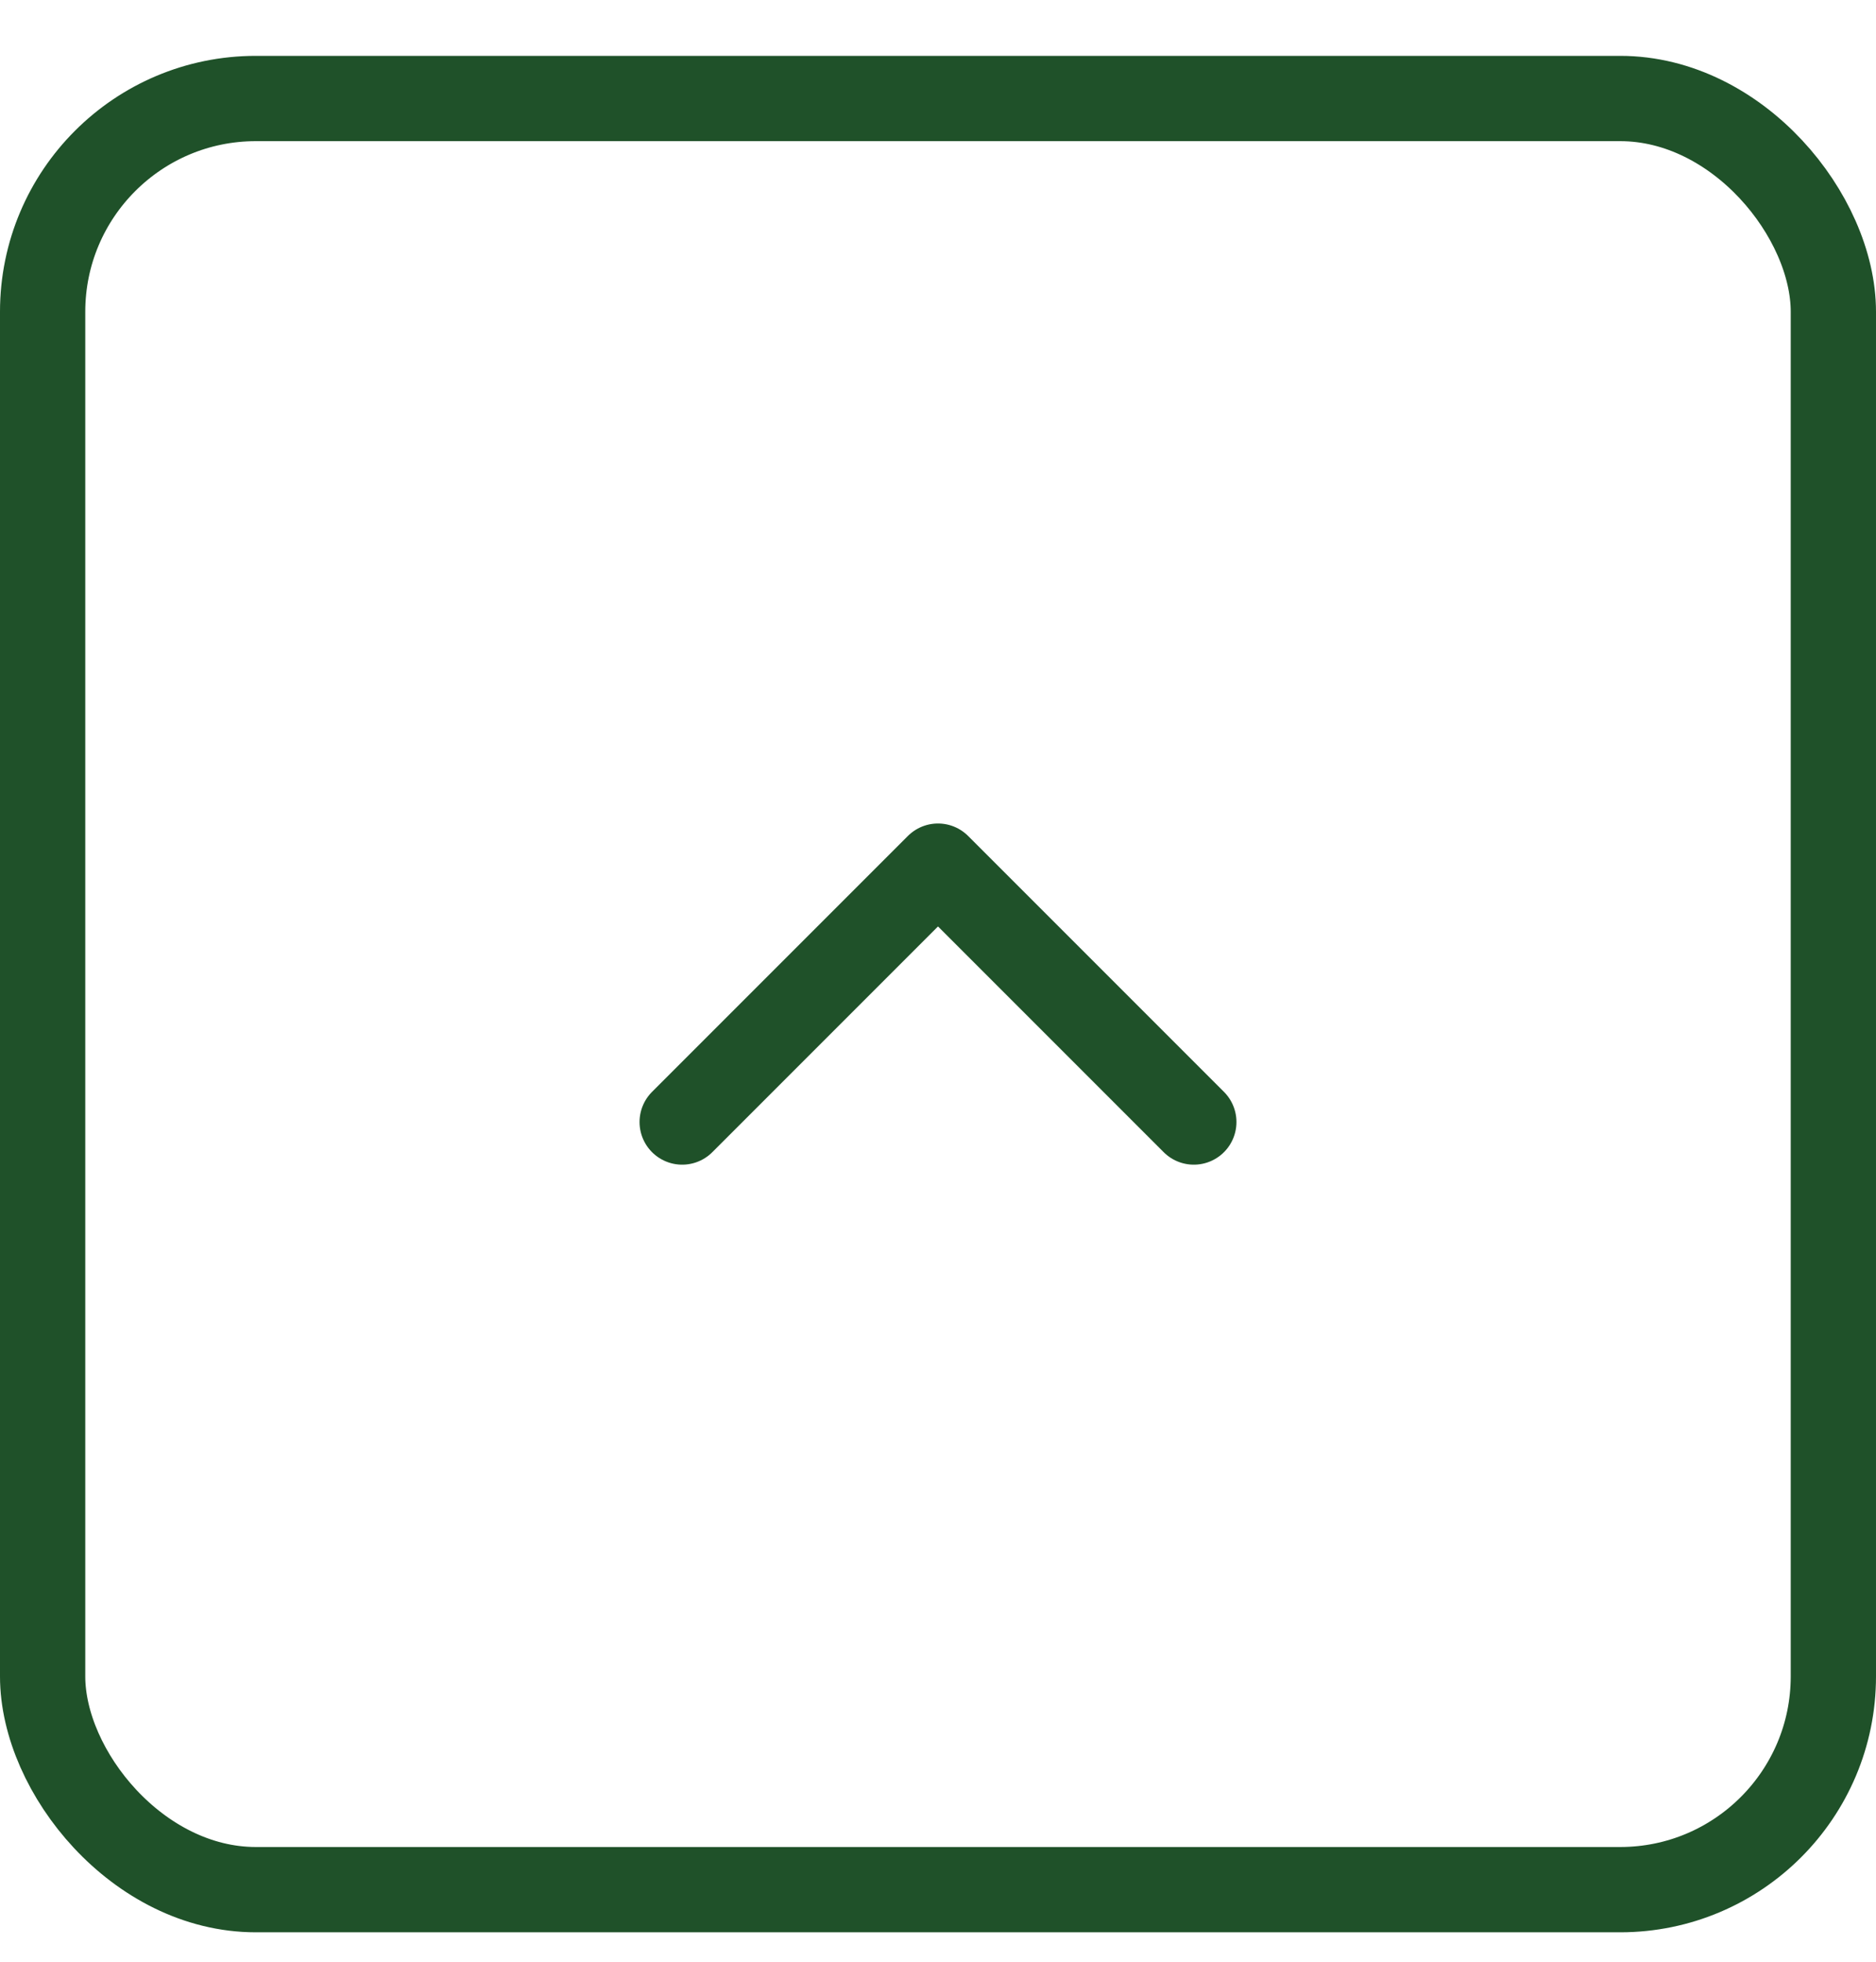
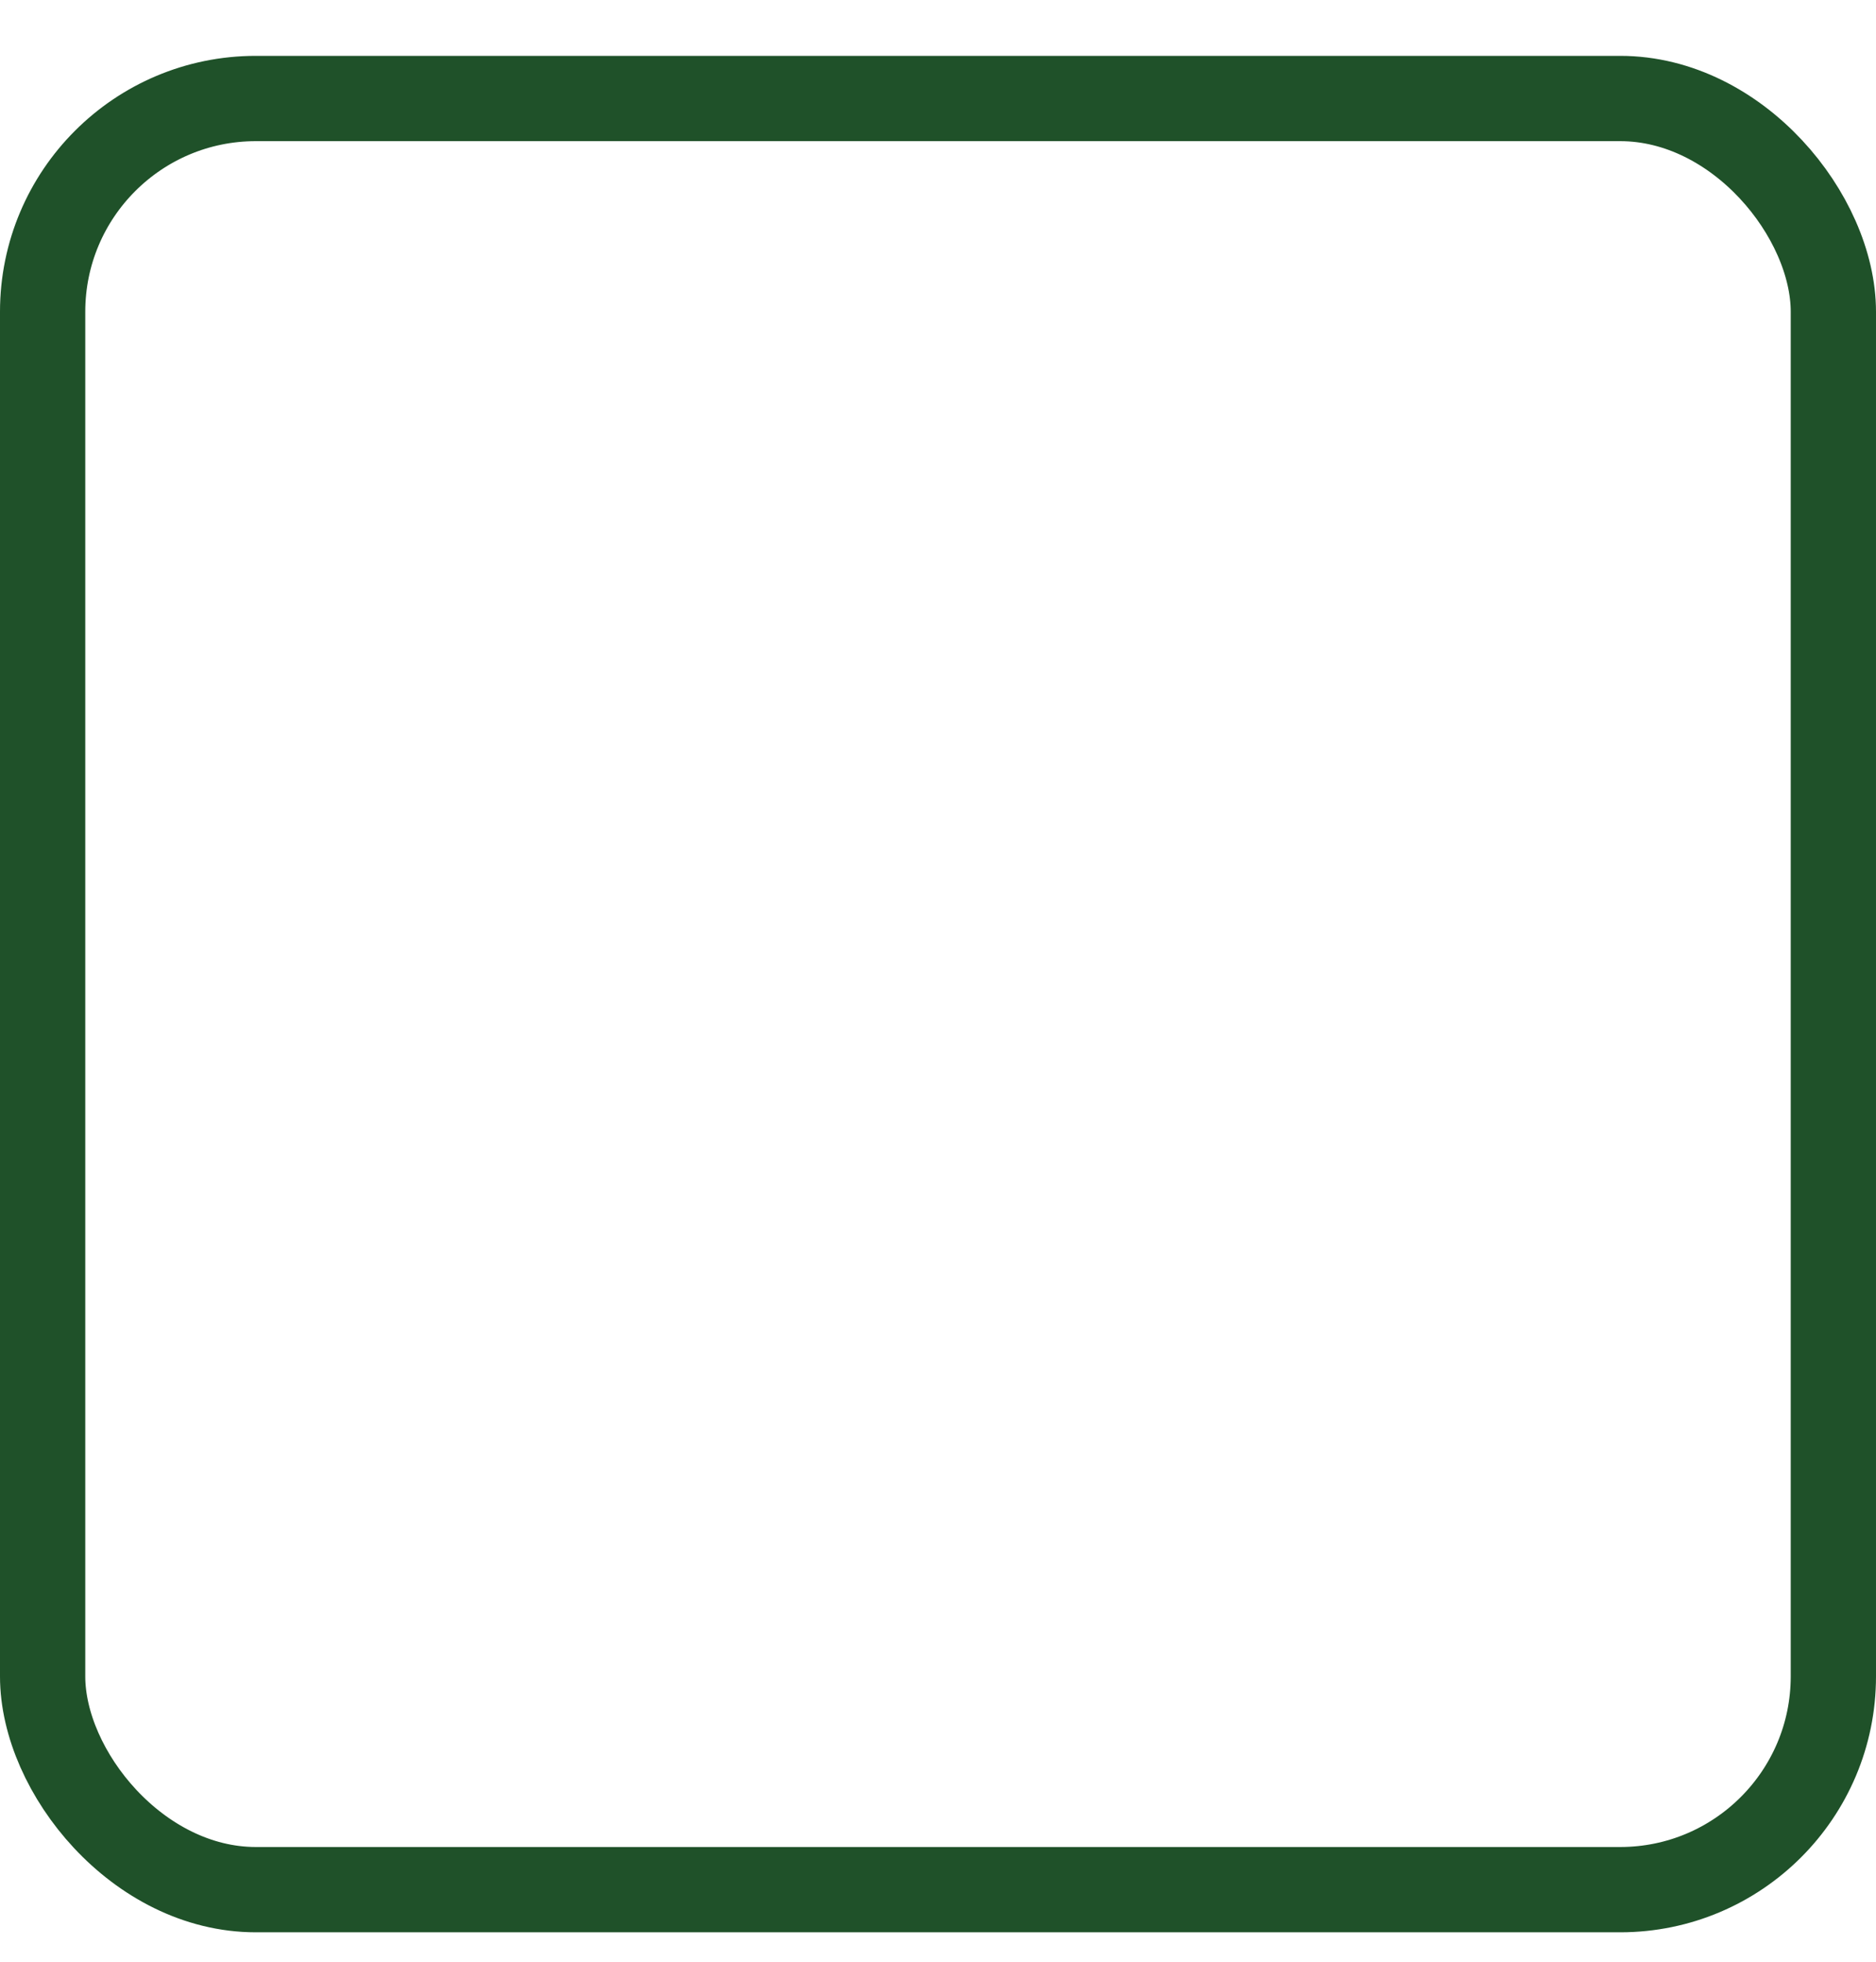
<svg xmlns="http://www.w3.org/2000/svg" width="22" height="23" viewBox="0 0 22 23" fill="none">
  <rect x="21.5" y="22.155" width="21" height="21" rx="2.5" transform="rotate(180 21.5 22.155)" stroke="#1F5129" />
-   <path d="M14 13.155L11 10.155L8 13.155" stroke="#1F5129" stroke-linecap="round" stroke-linejoin="round" />
</svg>